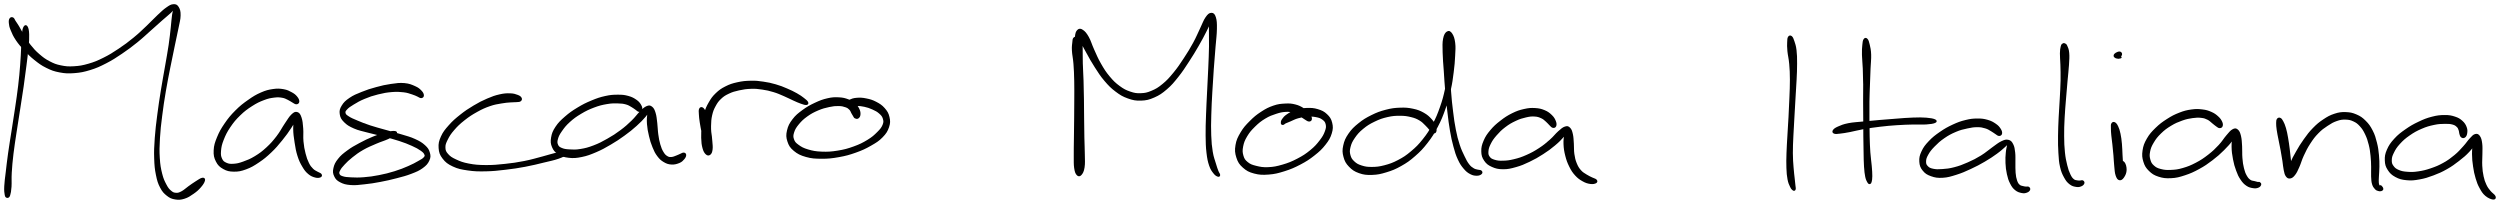
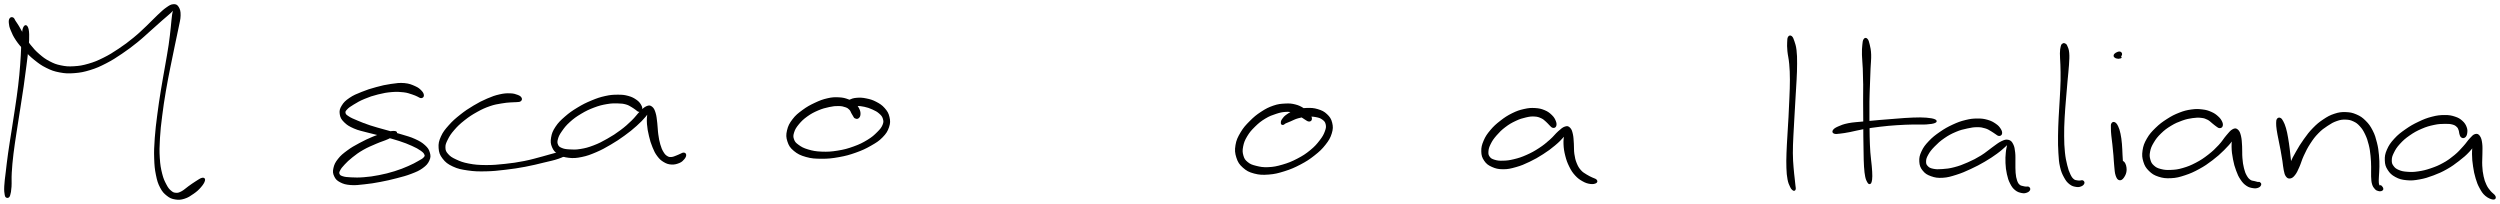
<svg xmlns="http://www.w3.org/2000/svg" id="canvas" viewBox="344.328 398.884 1499.114 122.298">
  <path d="M 358.94,415.08 C 358.42 415.93, 358.17 417.01, 357.89 419.40 C 357.61 421.79, 357.73 423.32, 357.53 427.03 C 357.34 430.74, 357.28 433.28, 356.91 437.95 C 356.55 442.61, 356.32 445.18, 355.71 450.36 C 355.09 455.54, 354.64 458.38, 353.84 463.83 C 353.04 469.29, 352.54 472.26, 351.71 477.63 C 350.88 482.99, 350.38 485.77, 349.70 490.65 C 349.01 495.53, 348.75 498.02, 348.28 502.02 C 347.81 506.01, 347.49 507.90, 347.37 510.64 C 347.24 513.37, 347.43 514.41, 347.65 515.68 C 347.86 516.96, 348.21 516.83, 348.45 517.02 C 348.69 517.21, 348.86 516.71, 348.87 516.63 C 348.88 516.55, 348.50 516.54, 348.50 516.62 C 348.51 516.71, 348.61 517.24, 348.90 517.08 C 349.19 516.92, 349.59 517.07, 349.95 515.82 C 350.32 514.57, 350.55 513.54, 350.74 510.83 C 350.92 508.11, 350.65 506.23, 350.89 502.25 C 351.13 498.27, 351.35 495.80, 351.93 490.94 C 352.51 486.08, 353.00 483.30, 353.80 477.94 C 354.60 472.59, 355.11 469.61, 355.95 464.15 C 356.79 458.70, 357.27 455.85, 358.02 450.66 C 358.76 445.48, 359.09 442.91, 359.68 438.23 C 360.27 433.55, 360.62 431.01, 360.95 427.27 C 361.28 423.53, 361.41 421.97, 361.32 419.54 C 361.24 417.11, 360.98 416.01, 360.50 415.12 C 360.02 414.22, 359.46 414.22, 358.94 415.08" style="stroke: black; fill: black;" />
  <path d="M 350.54,410.11 C 350.15 410.67, 350.00 411.31, 350.12 412.64 C 350.25 413.97, 350.35 414.77, 351.17 416.78 C 352.00 418.80, 352.64 420.33, 354.25 422.72 C 355.87 425.12, 357.03 426.41, 359.24 428.76 C 361.44 431.11, 362.67 432.41, 365.27 434.48 C 367.87 436.54, 369.26 437.63, 372.24 439.10 C 375.21 440.57, 376.80 441.18, 380.13 441.81 C 383.47 442.44, 385.28 442.53, 388.92 442.24 C 392.55 441.96, 394.55 441.56, 398.32 440.40 C 402.09 439.23, 404.01 438.35, 407.79 436.41 C 411.56 434.47, 413.48 433.19, 417.20 430.69 C 420.91 428.19, 422.89 426.68, 426.35 423.91 C 429.80 421.13, 431.46 419.46, 434.45 416.82 C 437.44 414.18, 438.91 412.82, 441.30 410.71 C 443.69 408.60, 444.91 407.69, 446.41 406.27 C 447.92 404.86, 448.31 404.10, 448.82 403.63 C 449.34 403.17, 449.14 403.10, 448.97 403.93 C 448.81 404.77, 448.36 405.53, 448.01 407.81 C 447.66 410.08, 447.64 411.68, 447.23 415.29 C 446.82 418.91, 446.64 421.17, 445.95 425.89 C 445.25 430.61, 444.69 433.42, 443.75 438.89 C 442.81 444.37, 442.19 447.48, 441.26 453.27 C 440.33 459.07, 439.85 462.19, 439.12 467.87 C 438.40 473.55, 438.00 476.49, 437.63 481.68 C 437.26 486.87, 437.14 489.41, 437.28 493.81 C 437.42 498.22, 437.62 500.23, 438.32 503.70 C 439.02 507.17, 439.50 508.72, 440.78 511.16 C 442.05 513.60, 442.97 514.53, 444.70 515.90 C 446.44 517.26, 447.43 517.65, 449.45 517.99 C 451.47 518.32, 452.64 518.25, 454.79 517.58 C 456.93 516.92, 458.24 516.00, 460.17 514.66 C 462.10 513.32, 463.10 512.39, 464.42 510.88 C 465.73 509.38, 466.50 508.11, 466.74 507.13 C 466.99 506.15, 466.60 505.80, 465.64 505.98 C 464.68 506.15, 463.55 507.00, 461.94 508.00 C 460.33 509.00, 459.30 509.77, 457.59 510.98 C 455.88 512.19, 454.94 513.24, 453.38 514.04 C 451.83 514.84, 451.19 515.07, 449.83 514.99 C 448.47 514.90, 447.82 514.66, 446.58 513.59 C 445.34 512.53, 444.72 511.77, 443.62 509.67 C 442.52 507.57, 441.87 506.28, 441.07 503.08 C 440.28 499.89, 439.92 497.96, 439.65 493.70 C 439.38 489.45, 439.45 486.93, 439.74 481.81 C 440.03 476.69, 440.40 473.76, 441.11 468.12 C 441.82 462.48, 442.30 459.37, 443.27 453.60 C 444.25 447.84, 444.89 444.75, 445.96 439.30 C 447.03 433.85, 447.64 431.05, 448.62 426.36 C 449.59 421.67, 450.12 419.49, 450.83 415.85 C 451.53 412.20, 452.09 410.65, 452.13 408.15 C 452.18 405.64, 451.82 404.58, 451.06 403.33 C 450.29 402.08, 449.64 401.81, 448.30 401.90 C 446.97 401.98, 446.21 402.47, 444.37 403.75 C 442.53 405.02, 441.47 406.09, 439.11 408.29 C 436.74 410.49, 435.45 412.04, 432.57 414.75 C 429.68 417.46, 428.06 419.11, 424.69 421.86 C 421.32 424.62, 419.36 426.09, 415.73 428.51 C 412.10 430.93, 410.20 432.14, 406.55 433.95 C 402.90 435.77, 401.04 436.54, 397.47 437.57 C 393.90 438.60, 392.04 438.91, 388.70 439.11 C 385.36 439.31, 383.75 439.19, 380.77 438.57 C 377.79 437.96, 376.43 437.41, 373.79 436.03 C 371.15 434.65, 369.88 433.67, 367.58 431.69 C 365.28 429.70, 364.14 428.43, 362.29 426.11 C 360.44 423.79, 359.73 422.36, 358.32 420.09 C 356.91 417.82, 356.27 416.44, 355.25 414.75 C 354.22 413.06, 353.83 412.60, 353.19 411.62 C 352.55 410.64, 352.58 410.16, 352.05 409.86 C 351.52 409.56, 350.93 409.56, 350.54 410.11" style="stroke: black; fill: black;" />
-   <path d="M 523.31,459.76 C 523.33 458.99, 522.98 458.12, 522.12 457.10 C 521.27 456.08, 520.59 455.49, 519.02 454.64 C 517.46 453.80, 516.49 453.24, 514.30 452.86 C 512.11 452.49, 510.74 452.38, 508.07 452.77 C 505.40 453.16, 503.90 453.52, 500.95 454.81 C 498.01 456.11, 496.37 457.10, 493.34 459.24 C 490.31 461.37, 488.59 462.70, 485.81 465.48 C 483.03 468.27, 481.61 469.99, 479.43 473.16 C 477.26 476.33, 476.23 478.16, 474.93 481.33 C 473.63 484.51, 473.08 486.20, 472.95 489.04 C 472.81 491.88, 473.16 493.40, 474.26 495.55 C 475.35 497.70, 476.37 498.65, 478.43 499.80 C 480.49 500.96, 481.90 501.28, 484.56 501.32 C 487.22 501.35, 488.78 501.05, 491.73 499.97 C 494.68 498.88, 496.34 497.89, 499.31 495.90 C 502.28 493.90, 503.84 492.62, 506.60 490.00 C 509.37 487.38, 510.72 485.73, 513.13 482.78 C 515.53 479.83, 516.91 477.90, 518.63 475.25 C 520.36 472.60, 521.06 471.10, 521.77 469.53 C 522.48 467.97, 522.28 467.36, 522.18 467.43 C 522.09 467.49, 521.60 468.09, 521.29 469.84 C 520.98 471.59, 520.61 473.27, 520.64 476.16 C 520.68 479.05, 520.98 481.09, 521.48 484.30 C 521.99 487.50, 522.27 489.35, 523.17 492.20 C 524.07 495.04, 524.74 496.39, 526.00 498.52 C 527.25 500.66, 527.97 501.58, 529.46 502.85 C 530.95 504.12, 532.08 504.49, 533.46 504.87 C 534.85 505.25, 535.75 505.04, 536.39 504.76 C 537.03 504.48, 537.03 503.96, 536.66 503.47 C 536.29 502.98, 535.53 502.90, 534.54 502.29 C 533.55 501.68, 532.78 501.51, 531.70 500.41 C 530.62 499.32, 530.05 498.68, 529.13 496.82 C 528.21 494.95, 527.75 493.69, 527.08 491.07 C 526.42 488.46, 526.09 486.78, 525.81 483.75 C 525.52 480.72, 525.88 478.77, 525.65 475.93 C 525.42 473.09, 525.30 471.42, 524.68 469.55 C 524.05 467.68, 523.59 466.92, 522.54 466.58 C 521.50 466.23, 520.85 466.52, 519.45 467.84 C 518.05 469.16, 517.31 470.60, 515.54 473.18 C 513.77 475.77, 512.83 477.89, 510.61 480.78 C 508.38 483.67, 507.05 485.22, 504.41 487.65 C 501.77 490.09, 500.22 491.22, 497.41 492.94 C 494.60 494.65, 492.96 495.29, 490.37 496.22 C 487.79 497.15, 486.57 497.44, 484.47 497.58 C 482.38 497.72, 481.39 497.62, 479.90 496.94 C 478.41 496.27, 477.72 495.74, 477.02 494.20 C 476.31 492.67, 476.18 491.59, 476.37 489.26 C 476.57 486.93, 476.87 485.43, 478.00 482.56 C 479.13 479.69, 480.00 477.88, 482.00 474.91 C 484.01 471.94, 485.37 470.29, 488.02 467.72 C 490.67 465.15, 492.36 463.92, 495.25 462.07 C 498.14 460.21, 499.77 459.47, 502.45 458.45 C 505.13 457.42, 506.42 457.21, 508.65 456.92 C 510.88 456.64, 511.90 456.73, 513.60 457.01 C 515.30 457.29, 515.92 457.76, 517.16 458.33 C 518.40 458.90, 518.83 459.34, 519.80 459.86 C 520.77 460.38, 521.33 460.95, 522.03 460.93 C 522.73 460.91, 523.29 460.52, 523.31 459.76" style="stroke: black; fill: black;" />
  <path d="M 598.02,456.09 C 597.99 455.36, 597.70 454.59, 596.71 453.57 C 595.72 452.55, 595.03 451.86, 593.05 450.99 C 591.08 450.12, 589.67 449.46, 586.82 449.21 C 583.98 448.95, 582.20 449.23, 578.83 449.71 C 575.46 450.19, 573.47 450.66, 569.98 451.61 C 566.49 452.56, 564.55 453.17, 561.39 454.45 C 558.22 455.72, 556.50 456.40, 554.15 458.00 C 551.81 459.60, 550.78 460.62, 549.65 462.46 C 548.53 464.30, 548.28 465.35, 548.54 467.21 C 548.81 469.07, 549.32 470.11, 550.97 471.76 C 552.61 473.42, 553.94 474.24, 556.77 475.48 C 559.60 476.72, 561.58 477.00, 565.14 477.97 C 568.69 478.93, 570.82 479.33, 574.55 480.32 C 578.29 481.32, 580.42 481.82, 583.81 482.94 C 587.21 484.06, 588.93 484.74, 591.54 485.91 C 594.14 487.09, 595.30 487.72, 596.84 488.81 C 598.38 489.89, 598.84 490.41, 599.24 491.35 C 599.63 492.29, 599.60 492.61, 598.81 493.52 C 598.03 494.43, 597.23 494.80, 595.33 495.88 C 593.43 496.96, 592.17 497.69, 589.32 498.92 C 586.47 500.15, 584.61 500.93, 581.09 502.02 C 577.56 503.11, 575.41 503.65, 571.71 504.38 C 568.01 505.11, 565.94 505.38, 562.57 505.65 C 559.21 505.92, 557.46 505.85, 554.89 505.73 C 552.32 505.61, 551.20 505.52, 549.71 505.05 C 548.23 504.57, 547.82 504.21, 547.46 503.36 C 547.09 502.50, 547.24 502.02, 547.87 500.79 C 548.51 499.56, 549.13 498.80, 550.62 497.21 C 552.12 495.62, 553.13 494.60, 555.37 492.83 C 557.61 491.07, 558.94 490.02, 561.81 488.38 C 564.69 486.73, 566.74 485.92, 569.75 484.62 C 572.75 483.31, 574.52 482.92, 576.86 481.84 C 579.20 480.77, 580.60 480.02, 581.43 479.24 C 582.25 478.46, 582.12 478.04, 580.98 477.93 C 579.84 477.81, 578.27 478.02, 575.73 478.67 C 573.20 479.33, 571.45 479.91, 568.30 481.20 C 565.16 482.50, 563.11 483.47, 560.02 485.14 C 556.93 486.80, 555.36 487.65, 552.84 489.52 C 550.32 491.38, 549.02 492.41, 547.41 494.46 C 545.79 496.50, 545.21 497.75, 544.76 499.74 C 544.31 501.73, 544.42 502.80, 545.18 504.40 C 545.93 506.00, 546.64 506.77, 548.54 507.76 C 550.43 508.75, 551.79 509.12, 554.66 509.35 C 557.52 509.58, 559.35 509.27, 562.88 508.90 C 566.41 508.53, 568.48 508.21, 572.30 507.48 C 576.13 506.76, 578.31 506.26, 582.02 505.29 C 585.73 504.32, 587.73 503.83, 590.83 502.63 C 593.94 501.43, 595.46 500.81, 597.55 499.28 C 599.64 497.76, 600.48 496.76, 601.30 495.02 C 602.11 493.27, 602.11 492.30, 601.62 490.56 C 601.14 488.83, 600.58 487.91, 598.86 486.33 C 597.13 484.76, 595.82 483.97, 593.00 482.68 C 590.19 481.39, 588.31 480.98, 584.79 479.89 C 581.27 478.80, 579.13 478.30, 575.41 477.23 C 571.68 476.16, 569.56 475.67, 566.17 474.55 C 562.77 473.42, 561.03 472.70, 558.44 471.61 C 555.85 470.52, 554.69 470.05, 553.22 469.09 C 551.74 468.12, 551.28 467.76, 551.05 466.78 C 550.81 465.80, 551.03 465.33, 552.06 464.20 C 553.08 463.07, 554.05 462.44, 556.18 461.14 C 558.32 459.85, 559.79 458.95, 562.73 457.73 C 565.67 456.50, 567.56 455.85, 570.87 455.03 C 574.18 454.20, 576.18 453.85, 579.27 453.59 C 582.37 453.34, 583.91 453.45, 586.36 453.73 C 588.81 454.01, 589.85 454.49, 591.53 455.01 C 593.21 455.52, 593.70 455.86, 594.76 456.31 C 595.83 456.75, 596.22 457.27, 596.87 457.23 C 597.52 457.19, 598.05 456.83, 598.02 456.09" style="stroke: black; fill: black;" />
  <path d="M 656.65,457.73 C 656.31 457.14, 655.88 456.73, 654.59 456.25 C 653.29 455.77, 652.32 455.40, 650.19 455.34 C 648.06 455.29, 646.66 455.35, 643.94 455.97 C 641.22 456.60, 639.66 457.14, 636.58 458.47 C 633.50 459.80, 631.74 460.70, 628.54 462.61 C 625.34 464.53, 623.54 465.71, 620.60 468.04 C 617.66 470.37, 616.11 471.71, 613.83 474.28 C 611.55 476.86, 610.39 478.25, 609.19 480.91 C 608.00 483.58, 607.66 485.05, 607.84 487.61 C 608.03 490.17, 608.47 491.56, 610.12 493.69 C 611.76 495.83, 613.12 496.89, 616.08 498.27 C 619.04 499.65, 621.01 500.03, 624.92 500.60 C 628.83 501.17, 631.12 501.21, 635.63 501.13 C 640.14 501.04, 642.74 500.71, 647.46 500.17 C 652.18 499.62, 654.67 499.24, 659.24 498.39 C 663.81 497.53, 666.35 496.85, 670.32 495.89 C 674.29 494.93, 676.30 494.57, 679.10 493.60 C 681.90 492.62, 683.35 491.77, 684.31 491.01 C 685.27 490.25, 685.11 489.83, 683.90 489.79 C 682.70 489.75, 681.13 490.14, 678.28 490.82 C 675.43 491.50, 673.55 492.19, 669.65 493.21 C 665.75 494.23, 663.26 495.03, 658.77 495.92 C 654.27 496.80, 651.81 497.16, 647.18 497.65 C 642.55 498.14, 639.96 498.39, 635.61 498.36 C 631.26 498.32, 629.04 498.15, 625.44 497.47 C 621.84 496.79, 620.17 496.13, 617.62 494.95 C 615.07 493.77, 614.03 493.09, 612.69 491.58 C 611.35 490.08, 610.99 489.27, 610.93 487.43 C 610.86 485.60, 611.28 484.59, 612.36 482.40 C 613.45 480.22, 614.30 478.86, 616.36 476.50 C 618.41 474.13, 619.84 472.78, 622.62 470.59 C 625.39 468.40, 627.16 467.26, 630.24 465.55 C 633.31 463.84, 635.06 463.07, 637.99 462.05 C 640.91 461.03, 642.41 460.89, 644.87 460.44 C 647.33 459.99, 648.46 459.96, 650.31 459.80 C 652.15 459.64, 652.90 459.75, 654.10 459.63 C 655.30 459.51, 655.78 459.58, 656.29 459.20 C 656.80 458.82, 656.99 458.32, 656.65 457.73" style="stroke: black; fill: black;" />
  <path d="M 728.95,464.55 C 729.10 463.85, 728.97 463.07, 728.32 461.98 C 727.66 460.89, 727.14 460.13, 725.67 459.11 C 724.19 458.09, 723.10 457.47, 720.94 456.88 C 718.77 456.29, 717.55 456.15, 714.85 456.16 C 712.15 456.17, 710.56 456.24, 707.42 456.93 C 704.28 457.62, 702.46 458.24, 699.15 459.62 C 695.83 461.00, 693.98 461.92, 690.83 463.83 C 687.68 465.74, 685.99 466.91, 683.39 469.18 C 680.79 471.45, 679.45 472.75, 677.83 475.19 C 676.21 477.64, 675.68 479.06, 675.28 481.41 C 674.88 483.76, 675.01 485.05, 675.82 486.96 C 676.64 488.88, 677.44 489.78, 679.36 490.99 C 681.27 492.20, 682.65 492.70, 685.41 493.01 C 688.16 493.32, 689.88 493.20, 693.13 492.53 C 696.38 491.86, 698.23 491.14, 701.66 489.68 C 705.09 488.21, 706.92 487.17, 710.29 485.20 C 713.65 483.23, 715.41 482.06, 718.49 479.83 C 721.57 477.60, 723.17 476.31, 725.69 474.05 C 728.21 471.79, 729.52 470.42, 731.10 468.56 C 732.67 466.69, 733.03 465.62, 733.56 464.73 C 734.08 463.85, 733.84 463.65, 733.73 464.14 C 733.61 464.63, 733.16 465.37, 732.97 467.18 C 732.78 469.00, 732.58 470.58, 732.78 473.21 C 732.98 475.85, 733.32 477.62, 733.98 480.38 C 734.63 483.13, 735.07 484.61, 736.05 486.98 C 737.03 489.36, 737.56 490.51, 738.88 492.25 C 740.19 493.98, 740.99 494.70, 742.61 495.66 C 744.24 496.62, 745.23 496.94, 747.01 497.05 C 748.78 497.15, 750.05 496.77, 751.50 496.18 C 752.94 495.59, 753.45 494.96, 754.22 494.10 C 754.98 493.24, 755.28 492.53, 755.30 491.89 C 755.33 491.25, 754.93 490.94, 754.34 490.88 C 753.75 490.83, 753.21 491.27, 752.36 491.61 C 751.52 491.95, 751.17 492.21, 750.10 492.59 C 749.04 492.96, 748.22 493.44, 747.05 493.51 C 745.88 493.58, 745.31 493.58, 744.25 492.93 C 743.18 492.28, 742.63 491.73, 741.74 490.27 C 740.86 488.81, 740.44 487.80, 739.80 485.64 C 739.17 483.49, 738.94 482.09, 738.57 479.50 C 738.20 476.91, 738.28 475.25, 737.96 472.70 C 737.64 470.15, 737.57 468.65, 736.99 466.76 C 736.41 464.87, 736.00 464.01, 735.04 463.25 C 734.09 462.50, 733.54 462.44, 732.21 463.00 C 730.88 463.56, 730.17 464.33, 728.40 466.04 C 726.64 467.76, 725.74 469.31, 723.39 471.57 C 721.04 473.83, 719.60 475.16, 716.66 477.35 C 713.73 479.54, 711.99 480.66, 708.74 482.50 C 705.48 484.34, 703.66 485.31, 700.39 486.55 C 697.13 487.80, 695.35 488.24, 692.42 488.72 C 689.50 489.20, 688.05 489.10, 685.76 488.96 C 683.47 488.83, 682.42 488.66, 680.97 488.04 C 679.51 487.41, 679.00 487.01, 678.49 485.82 C 677.98 484.63, 677.94 483.80, 678.42 482.09 C 678.89 480.37, 679.42 479.33, 680.87 477.26 C 682.31 475.19, 683.32 473.85, 685.66 471.73 C 687.99 469.62, 689.59 468.45, 692.55 466.69 C 695.51 464.92, 697.32 464.07, 700.44 462.89 C 703.57 461.71, 705.31 461.30, 708.19 460.81 C 711.06 460.31, 712.50 460.36, 714.82 460.40 C 717.14 460.45, 718.09 460.56, 719.80 461.03 C 721.52 461.50, 722.19 462.07, 723.38 462.73 C 724.57 463.39, 724.90 463.78, 725.74 464.33 C 726.57 464.88, 726.91 465.43, 727.56 465.47 C 728.20 465.52, 728.80 465.25, 728.95 464.55" style="stroke: black; fill: black;" />
-   <path d="M 764.03,464.28 C 763.69 465.01, 763.82 465.90, 763.91 467.50 C 763.99 469.11, 764.11 470.13, 764.44 472.32 C 764.77 474.50, 765.10 476.06, 765.56 478.42 C 766.02 480.79, 766.34 482.09, 766.74 484.15 C 767.14 486.20, 767.18 487.31, 767.57 488.69 C 767.96 490.08, 768.21 490.69, 768.71 491.05 C 769.20 491.42, 769.65 491.33, 770.05 490.54 C 770.45 489.74, 770.63 488.92, 770.73 487.08 C 770.84 485.24, 770.68 483.84, 770.58 481.32 C 770.47 478.80, 770.15 477.17, 770.21 474.48 C 770.28 471.79, 770.33 470.33, 770.88 467.89 C 771.44 465.46, 771.90 464.31, 773.00 462.29 C 774.10 460.28, 774.74 459.34, 776.38 457.79 C 778.02 456.25, 779.01 455.63, 781.21 454.59 C 783.42 453.55, 784.73 453.18, 787.41 452.59 C 790.09 452.00, 791.81 451.75, 794.61 451.65 C 797.41 451.55, 798.69 451.70, 801.42 452.10 C 804.15 452.49, 805.65 452.84, 808.26 453.63 C 810.87 454.41, 812.09 455.02, 814.48 456.03 C 816.86 457.04, 818.14 457.78, 820.18 458.69 C 822.22 459.60, 823.15 460.05, 824.68 460.58 C 826.20 461.11, 827.06 461.41, 827.81 461.34 C 828.56 461.27, 828.76 460.90, 828.42 460.23 C 828.07 459.56, 827.38 459.00, 826.08 457.99 C 824.78 456.99, 823.93 456.36, 821.92 455.23 C 819.91 454.11, 818.54 453.43, 816.03 452.37 C 813.51 451.30, 812.16 450.72, 809.35 449.92 C 806.54 449.11, 804.93 448.75, 801.96 448.33 C 798.99 447.90, 797.58 447.71, 794.50 447.79 C 791.42 447.86, 789.54 448.03, 786.55 448.70 C 783.55 449.37, 782.06 449.85, 779.52 451.14 C 776.98 452.43, 775.81 453.27, 773.86 455.13 C 771.91 457.00, 771.14 458.13, 769.78 460.47 C 768.41 462.82, 767.84 464.13, 767.02 466.86 C 766.20 469.60, 766.02 471.22, 765.67 474.15 C 765.33 477.08, 765.21 478.82, 765.29 481.51 C 765.37 484.20, 765.54 485.68, 766.06 487.60 C 766.58 489.51, 767.11 490.33, 767.89 491.07 C 768.67 491.80, 769.32 491.79, 769.97 491.27 C 770.61 490.75, 770.93 490.00, 771.13 488.46 C 771.33 486.92, 771.14 485.75, 770.97 483.57 C 770.80 481.40, 770.66 480.03, 770.27 477.59 C 769.88 475.15, 769.59 473.56, 769.02 471.37 C 768.45 469.18, 768.08 468.15, 767.40 466.64 C 766.72 465.14, 766.29 464.32, 765.61 463.84 C 764.94 463.37, 764.37 463.55, 764.03 464.28" style="stroke: black; fill: black;" />
  <path d="M 858.80,469.47 C 859.32 469.10, 859.72 468.58, 859.80 467.58 C 859.88 466.58, 859.80 465.73, 859.21 464.47 C 858.61 463.22, 858.10 462.41, 856.83 461.30 C 855.57 460.19, 854.79 459.63, 852.89 458.91 C 850.98 458.20, 849.78 457.86, 847.31 457.74 C 844.84 457.62, 843.38 457.66, 840.54 458.32 C 837.69 458.97, 836.02 459.63, 833.08 461.01 C 830.15 462.39, 828.50 463.29, 825.87 465.22 C 823.25 467.15, 821.78 468.28, 819.96 470.67 C 818.13 473.06, 817.34 474.60, 816.74 477.18 C 816.14 479.76, 816.19 481.22, 816.97 483.58 C 817.75 485.94, 818.48 487.18, 820.64 488.97 C 822.80 490.76, 824.49 491.61, 827.76 492.53 C 831.03 493.45, 833.09 493.56, 836.98 493.58 C 840.88 493.60, 843.16 493.36, 847.24 492.63 C 851.32 491.90, 853.56 491.29, 857.38 489.93 C 861.20 488.57, 863.18 487.64, 866.34 485.83 C 869.51 484.03, 871.08 483.06, 873.20 480.89 C 875.33 478.72, 876.16 477.35, 876.96 475.00 C 877.76 472.65, 877.71 471.34, 877.21 469.15 C 876.71 466.96, 876.00 465.79, 874.45 464.03 C 872.90 462.27, 871.62 461.47, 869.46 460.34 C 867.29 459.21, 865.90 458.83, 863.61 458.37 C 861.31 457.90, 859.94 457.87, 857.99 458.03 C 856.03 458.19, 855.07 458.60, 853.84 459.15 C 852.60 459.70, 852.31 460.20, 851.83 460.76 C 851.35 461.33, 851.41 461.63, 851.44 461.98 C 851.47 462.33, 851.72 462.41, 851.99 462.50 C 852.26 462.59, 852.26 462.47, 852.81 462.43 C 853.36 462.40, 853.67 462.43, 854.73 462.32 C 855.80 462.22, 856.53 461.90, 858.13 461.92 C 859.74 461.94, 860.84 462.01, 862.74 462.44 C 864.64 462.87, 865.81 463.23, 867.63 464.06 C 869.44 464.89, 870.52 465.42, 871.83 466.59 C 873.15 467.76, 873.77 468.46, 874.21 469.92 C 874.65 471.39, 874.73 472.21, 874.03 473.91 C 873.33 475.61, 872.57 476.57, 870.71 478.42 C 868.86 480.27, 867.63 481.42, 864.77 483.16 C 861.90 484.91, 860.00 485.87, 856.39 487.17 C 852.79 488.48, 850.61 489.06, 846.74 489.69 C 842.87 490.32, 840.64 490.45, 837.05 490.31 C 833.46 490.17, 831.62 489.82, 828.78 488.98 C 825.95 488.15, 824.64 487.41, 822.88 486.12 C 821.11 484.84, 820.53 484.17, 819.97 482.56 C 819.40 480.95, 819.45 479.97, 820.06 478.07 C 820.66 476.17, 821.38 475.03, 822.99 473.07 C 824.61 471.12, 825.78 470.00, 828.12 468.31 C 830.47 466.63, 832.05 465.80, 834.72 464.65 C 837.40 463.51, 839.00 463.12, 841.49 462.58 C 843.98 462.05, 845.17 461.94, 847.17 461.97 C 849.17 462.00, 850.13 462.26, 851.50 462.74 C 852.86 463.22, 853.26 463.60, 854.01 464.35 C 854.77 465.10, 854.81 465.72, 855.27 466.51 C 855.72 467.29, 855.91 467.68, 856.30 468.26 C 856.69 468.85, 856.71 469.18, 857.21 469.42 C 857.71 469.67, 858.29 469.84, 858.80 469.47" style="stroke: black; fill: black;" />
-   <path d="M 988.34,421.92 C 987.96 422.43, 987.98 422.78, 987.84 424.25 C 987.69 425.72, 987.46 426.68, 987.60 429.26 C 987.73 431.84, 988.25 433.54, 988.52 437.16 C 988.80 440.78, 988.89 443.02, 988.98 447.37 C 989.08 451.71, 989.01 454.20, 989.01 458.90 C 989.00 463.60, 988.98 466.20, 988.93 470.88 C 988.89 475.56, 988.84 478.04, 988.79 482.31 C 988.74 486.58, 988.67 488.77, 988.70 492.23 C 988.73 495.68, 988.62 497.33, 988.94 499.59 C 989.27 501.85, 989.64 502.74, 990.33 503.52 C 991.03 504.30, 991.67 504.34, 992.44 503.49 C 993.21 502.63, 993.81 501.64, 994.19 499.23 C 994.57 496.82, 994.37 495.01, 994.34 491.44 C 994.32 487.87, 994.15 485.68, 994.07 481.40 C 993.98 477.12, 993.97 474.66, 993.92 470.05 C 993.87 465.44, 993.88 462.92, 993.81 458.36 C 993.74 453.79, 993.71 451.53, 993.57 447.23 C 993.44 442.94, 993.23 440.73, 993.13 436.87 C 993.02 433.01, 993.13 431.10, 993.05 427.93 C 992.97 424.76, 992.95 423.07, 992.72 421.03 C 992.49 418.98, 992.16 418.20, 991.92 417.71 C 991.68 417.21, 991.38 417.43, 991.52 418.54 C 991.65 419.66, 991.65 420.89, 992.61 423.29 C 993.57 425.70, 994.58 427.42, 996.31 430.56 C 998.04 433.71, 999.12 435.73, 1001.26 439.03 C 1003.39 442.33, 1004.54 444.20, 1006.99 447.07 C 1009.45 449.94, 1010.77 451.32, 1013.53 453.39 C 1016.29 455.47, 1017.79 456.37, 1020.79 457.44 C 1023.79 458.50, 1025.42 458.84, 1028.53 458.73 C 1031.63 458.61, 1033.27 458.22, 1036.32 456.88 C 1039.36 455.54, 1040.91 454.48, 1043.76 452.03 C 1046.61 449.58, 1047.94 447.92, 1050.57 444.63 C 1053.19 441.34, 1054.46 439.29, 1056.89 435.59 C 1059.31 431.90, 1060.60 429.75, 1062.68 426.15 C 1064.77 422.55, 1065.76 420.62, 1067.30 417.59 C 1068.83 414.56, 1069.63 412.94, 1070.36 411.01 C 1071.10 409.07, 1071.00 408.19, 1070.96 407.92 C 1070.91 407.65, 1070.36 407.99, 1070.12 409.64 C 1069.88 411.29, 1069.81 412.73, 1069.75 416.16 C 1069.68 419.60, 1069.88 422.05, 1069.80 426.82 C 1069.72 431.58, 1069.57 434.54, 1069.34 439.98 C 1069.11 445.42, 1068.92 448.45, 1068.65 454.02 C 1068.39 459.59, 1068.19 462.58, 1068.02 467.82 C 1067.84 473.05, 1067.72 475.67, 1067.77 480.19 C 1067.83 484.70, 1067.86 486.81, 1068.28 490.39 C 1068.70 493.97, 1069.04 495.64, 1069.87 498.09 C 1070.71 500.54, 1071.47 501.39, 1072.44 502.64 C 1073.41 503.89, 1074.11 504.13, 1074.72 504.35 C 1075.32 504.56, 1075.53 504.27, 1075.48 503.70 C 1075.42 503.13, 1074.94 502.82, 1074.44 501.50 C 1073.93 500.18, 1073.65 499.41, 1072.97 497.11 C 1072.30 494.81, 1071.63 493.39, 1071.06 490.00 C 1070.50 486.60, 1070.32 484.55, 1070.14 480.13 C 1069.96 475.71, 1070.04 473.08, 1070.17 467.88 C 1070.30 462.68, 1070.49 459.68, 1070.79 454.13 C 1071.09 448.57, 1071.29 445.55, 1071.68 440.11 C 1072.07 434.68, 1072.35 431.73, 1072.72 426.95 C 1073.10 422.18, 1073.50 419.74, 1073.54 416.22 C 1073.59 412.71, 1073.51 411.21, 1072.94 409.38 C 1072.37 407.55, 1071.76 407.03, 1070.70 407.07 C 1069.63 407.10, 1068.88 407.73, 1067.62 409.55 C 1066.36 411.37, 1065.87 413.10, 1064.39 416.15 C 1062.91 419.19, 1062.19 421.19, 1060.23 424.77 C 1058.27 428.36, 1056.97 430.47, 1054.59 434.08 C 1052.21 437.69, 1050.90 439.70, 1048.33 442.81 C 1045.76 445.92, 1044.41 447.44, 1041.74 449.63 C 1039.07 451.83, 1037.65 452.66, 1034.98 453.78 C 1032.32 454.91, 1031.02 455.17, 1028.40 455.27 C 1025.79 455.37, 1024.49 455.15, 1021.90 454.27 C 1019.30 453.38, 1017.93 452.69, 1015.42 450.84 C 1012.92 449.00, 1011.64 447.77, 1009.37 445.06 C 1007.10 442.35, 1005.98 440.56, 1004.10 437.29 C 1002.21 434.03, 1001.41 431.94, 999.95 428.73 C 998.49 425.53, 998.09 423.59, 996.78 421.28 C 995.48 418.98, 994.63 418.04, 993.42 417.22 C 992.21 416.39, 991.52 416.41, 990.72 417.17 C 989.91 417.94, 989.60 418.87, 989.40 421.05 C 989.20 423.22, 989.53 424.88, 989.71 428.07 C 989.90 431.26, 990.08 433.15, 990.34 437.00 C 990.60 440.85, 990.82 443.05, 991.01 447.33 C 991.20 451.61, 991.24 453.85, 991.29 458.39 C 991.35 462.93, 991.33 465.46, 991.28 470.05 C 991.23 474.64, 991.22 477.11, 991.02 481.36 C 990.83 485.61, 990.55 487.79, 990.30 491.31 C 990.04 494.83, 989.69 496.59, 989.77 498.95 C 989.84 501.31, 990.28 502.27, 990.68 503.11 C 991.09 503.95, 991.47 503.91, 991.78 503.15 C 992.10 502.40, 992.25 501.55, 992.25 499.35 C 992.25 497.14, 991.95 495.55, 991.78 492.14 C 991.61 488.73, 991.49 486.55, 991.42 482.30 C 991.34 478.05, 991.38 475.57, 991.42 470.90 C 991.45 466.22, 991.48 463.63, 991.58 458.93 C 991.67 454.22, 991.78 451.75, 991.90 447.38 C 992.03 443.00, 992.15 440.73, 992.20 437.04 C 992.25 433.36, 992.38 431.57, 992.15 428.94 C 991.93 426.31, 991.55 425.33, 991.06 423.88 C 990.58 422.42, 990.26 422.05, 989.72 421.66 C 989.17 421.27, 988.72 421.40, 988.34 421.92" style="stroke: black; fill: black;" />
  <path d="M 1130.52,470.10 C 1130.51 469.29, 1130.11 468.39, 1129.18 467.21 C 1128.26 466.03, 1127.55 465.26, 1125.89 464.21 C 1124.23 463.17, 1123.07 462.53, 1120.88 461.98 C 1118.69 461.44, 1117.52 461.34, 1114.95 461.48 C 1112.39 461.62, 1110.89 461.72, 1108.05 462.69 C 1105.21 463.67, 1103.56 464.51, 1100.77 466.34 C 1097.97 468.16, 1096.50 469.40, 1094.08 471.83 C 1091.66 474.26, 1090.36 475.66, 1088.68 478.48 C 1087.00 481.31, 1086.17 482.99, 1085.68 485.95 C 1085.18 488.91, 1085.35 490.68, 1086.20 493.29 C 1087.05 495.91, 1087.88 497.19, 1089.94 499.03 C 1091.99 500.86, 1093.46 501.66, 1096.49 502.46 C 1099.52 503.27, 1101.49 503.34, 1105.08 503.06 C 1108.66 502.79, 1110.67 502.27, 1114.42 501.09 C 1118.18 499.90, 1120.29 499.00, 1123.86 497.13 C 1127.42 495.26, 1129.27 494.06, 1132.24 491.72 C 1135.21 489.38, 1136.68 488.01, 1138.72 485.42 C 1140.75 482.84, 1141.63 481.36, 1142.42 478.80 C 1143.22 476.23, 1143.22 474.83, 1142.68 472.61 C 1142.14 470.40, 1141.38 469.27, 1139.73 467.71 C 1138.08 466.15, 1136.80 465.54, 1134.44 464.82 C 1132.08 464.10, 1130.53 464.03, 1127.92 464.11 C 1125.31 464.20, 1123.73 464.50, 1121.40 465.25 C 1119.06 466.00, 1117.83 466.79, 1116.25 467.86 C 1114.67 468.93, 1114.18 469.62, 1113.50 470.59 C 1112.83 471.56, 1112.83 472.18, 1112.87 472.72 C 1112.91 473.26, 1113.25 473.36, 1113.70 473.29 C 1114.16 473.23, 1114.26 472.82, 1115.13 472.40 C 1116.01 471.98, 1116.56 471.79, 1118.06 471.18 C 1119.56 470.56, 1120.61 469.89, 1122.63 469.33 C 1124.64 468.77, 1125.96 468.52, 1128.13 468.38 C 1130.29 468.24, 1131.58 468.25, 1133.47 468.62 C 1135.36 468.99, 1136.32 469.28, 1137.57 470.22 C 1138.83 471.16, 1139.41 471.80, 1139.75 473.31 C 1140.09 474.81, 1140.01 475.73, 1139.27 477.74 C 1138.54 479.75, 1137.85 481.04, 1136.06 483.35 C 1134.27 485.67, 1133.04 487.10, 1130.32 489.32 C 1127.60 491.55, 1125.82 492.71, 1122.46 494.46 C 1119.10 496.21, 1117.02 497.04, 1113.50 498.07 C 1109.98 499.10, 1108.08 499.47, 1104.86 499.62 C 1101.65 499.77, 1099.98 499.44, 1097.44 498.81 C 1094.90 498.17, 1093.76 497.74, 1092.16 496.43 C 1090.56 495.13, 1090.01 494.25, 1089.44 492.28 C 1088.87 490.32, 1088.82 488.99, 1089.29 486.60 C 1089.76 484.21, 1090.31 482.78, 1091.78 480.33 C 1093.24 477.89, 1094.42 476.55, 1096.62 474.40 C 1098.83 472.24, 1100.25 471.11, 1102.80 469.57 C 1105.36 468.02, 1106.91 467.49, 1109.39 466.68 C 1111.87 465.86, 1113.11 465.62, 1115.19 465.48 C 1117.27 465.35, 1118.11 465.51, 1119.80 466.01 C 1121.50 466.50, 1122.26 467.15, 1123.65 467.94 C 1125.03 468.73, 1125.60 469.28, 1126.73 469.94 C 1127.85 470.61, 1128.50 471.23, 1129.26 471.27 C 1130.01 471.30, 1130.53 470.92, 1130.52 470.10" style="stroke: black; fill: black;" />
-   <path d="M 1205.14,477.67 C 1205.39 476.92, 1205.38 475.96, 1204.84 474.56 C 1204.30 473.15, 1203.83 472.17, 1202.44 470.65 C 1201.04 469.12, 1200.02 468.13, 1197.85 466.91 C 1195.67 465.70, 1194.34 465.16, 1191.55 464.57 C 1188.75 463.98, 1187.09 463.83, 1183.86 463.95 C 1180.63 464.07, 1178.78 464.30, 1175.39 465.18 C 1172.01 466.06, 1170.15 466.76, 1166.92 468.35 C 1163.70 469.95, 1161.97 470.98, 1159.26 473.17 C 1156.55 475.36, 1155.15 476.69, 1153.35 479.30 C 1151.56 481.92, 1150.87 483.51, 1150.28 486.22 C 1149.69 488.93, 1149.76 490.39, 1150.42 492.84 C 1151.08 495.29, 1151.77 496.59, 1153.57 498.47 C 1155.37 500.35, 1156.72 501.29, 1159.43 502.25 C 1162.13 503.21, 1163.87 503.37, 1167.10 503.27 C 1170.32 503.16, 1172.12 502.78, 1175.56 501.72 C 1179.01 500.67, 1180.92 499.90, 1184.32 497.99 C 1187.71 496.07, 1189.42 494.88, 1192.56 492.13 C 1195.69 489.39, 1197.27 487.75, 1199.97 484.27 C 1202.67 480.79, 1203.91 478.79, 1206.04 474.74 C 1208.17 470.69, 1209.07 468.40, 1210.62 464.02 C 1212.16 459.65, 1212.77 457.27, 1213.76 452.88 C 1214.74 448.49, 1215.02 446.17, 1215.54 442.08 C 1216.07 437.98, 1216.22 435.91, 1216.40 432.42 C 1216.57 428.93, 1216.76 427.26, 1216.43 424.64 C 1216.10 422.02, 1215.59 420.62, 1214.76 419.34 C 1213.92 418.05, 1213.16 417.63, 1212.25 418.20 C 1211.33 418.78, 1210.63 419.76, 1210.16 422.19 C 1209.69 424.61, 1209.81 426.46, 1209.89 430.33 C 1209.97 434.20, 1210.27 436.79, 1210.59 441.52 C 1210.90 446.26, 1211.04 449.05, 1211.48 453.98 C 1211.91 458.92, 1212.21 461.54, 1212.77 466.18 C 1213.33 470.83, 1213.58 473.14, 1214.29 477.23 C 1215.01 481.32, 1215.41 483.22, 1216.34 486.63 C 1217.27 490.04, 1217.75 491.66, 1218.95 494.27 C 1220.15 496.87, 1220.90 497.96, 1222.35 499.68 C 1223.80 501.40, 1224.66 502.05, 1226.18 502.86 C 1227.71 503.68, 1228.73 503.76, 1229.99 503.76 C 1231.25 503.76, 1232.01 503.31, 1232.48 502.87 C 1232.96 502.43, 1232.79 501.90, 1232.35 501.54 C 1231.92 501.19, 1231.25 501.36, 1230.32 501.09 C 1229.40 500.82, 1228.82 500.87, 1227.73 500.18 C 1226.64 499.49, 1226.00 499.13, 1224.87 497.65 C 1223.74 496.17, 1223.23 495.16, 1222.09 492.79 C 1220.94 490.41, 1220.20 489.00, 1219.15 485.79 C 1218.10 482.58, 1217.62 480.73, 1216.83 476.75 C 1216.03 472.77, 1215.75 470.48, 1215.18 465.89 C 1214.61 461.29, 1214.31 458.68, 1213.96 453.79 C 1213.62 448.89, 1213.53 446.09, 1213.45 441.40 C 1213.38 436.72, 1213.47 434.12, 1213.59 430.35 C 1213.71 426.57, 1214.12 424.83, 1214.05 422.52 C 1213.99 420.20, 1213.55 419.28, 1213.25 418.78 C 1212.94 418.27, 1212.61 418.76, 1212.53 420.00 C 1212.45 421.24, 1212.69 422.51, 1212.85 424.98 C 1213.01 427.45, 1213.32 428.99, 1213.33 432.35 C 1213.34 435.70, 1213.28 437.77, 1212.87 441.77 C 1212.47 445.77, 1212.22 448.05, 1211.30 452.34 C 1210.38 456.63, 1209.78 458.95, 1208.28 463.20 C 1206.79 467.44, 1205.89 469.67, 1203.81 473.56 C 1201.74 477.45, 1200.52 479.36, 1197.90 482.64 C 1195.29 485.93, 1193.74 487.47, 1190.73 490.00 C 1187.72 492.54, 1186.07 493.61, 1182.85 495.30 C 1179.63 496.99, 1177.80 497.62, 1174.63 498.46 C 1171.46 499.29, 1169.81 499.45, 1167.01 499.48 C 1164.22 499.50, 1162.86 499.29, 1160.67 498.59 C 1158.48 497.89, 1157.47 497.30, 1156.06 495.98 C 1154.65 494.66, 1154.10 493.78, 1153.62 491.98 C 1153.14 490.19, 1153.12 489.13, 1153.66 487.01 C 1154.20 484.88, 1154.76 483.59, 1156.31 481.34 C 1157.86 479.10, 1158.98 477.78, 1161.40 475.79 C 1163.82 473.79, 1165.43 472.80, 1168.40 471.37 C 1171.37 469.93, 1173.13 469.32, 1176.23 468.60 C 1179.34 467.89, 1181.06 467.80, 1183.93 467.81 C 1186.81 467.81, 1188.27 468.07, 1190.63 468.64 C 1192.98 469.22, 1193.97 469.66, 1195.71 470.67 C 1197.45 471.68, 1198.11 472.54, 1199.32 473.69 C 1200.54 474.83, 1200.93 475.46, 1201.78 476.39 C 1202.64 477.32, 1202.93 478.06, 1203.60 478.32 C 1204.27 478.57, 1204.90 478.42, 1205.14 477.67" style="stroke: black; fill: black;" />
  <path d="M 1277.03,474.34 C 1277.29 473.65, 1277.29 472.84, 1276.80 471.62 C 1276.31 470.41, 1275.86 469.51, 1274.59 468.27 C 1273.31 467.03, 1272.37 466.25, 1270.42 465.43 C 1268.46 464.61, 1267.22 464.31, 1264.80 464.17 C 1262.38 464.03, 1261.01 464.13, 1258.30 464.74 C 1255.59 465.35, 1254.06 465.86, 1251.26 467.24 C 1248.46 468.63, 1246.90 469.66, 1244.32 471.66 C 1241.75 473.66, 1240.37 474.88, 1238.39 477.23 C 1236.42 479.57, 1235.51 480.92, 1234.44 483.40 C 1233.38 485.88, 1233.02 487.33, 1233.07 489.64 C 1233.13 491.95, 1233.50 493.19, 1234.71 494.96 C 1235.92 496.74, 1236.93 497.53, 1239.12 498.51 C 1241.30 499.49, 1242.80 499.85, 1245.63 499.87 C 1248.46 499.89, 1250.13 499.49, 1253.27 498.60 C 1256.41 497.72, 1258.11 496.97, 1261.33 495.44 C 1264.54 493.91, 1266.32 492.87, 1269.33 490.95 C 1272.34 489.02, 1273.90 487.87, 1276.37 485.81 C 1278.85 483.75, 1280.14 482.40, 1281.69 480.64 C 1283.23 478.87, 1283.64 477.81, 1284.10 476.98 C 1284.56 476.15, 1284.23 475.98, 1283.99 476.47 C 1283.75 476.97, 1283.20 477.70, 1282.88 479.46 C 1282.56 481.22, 1282.27 482.74, 1282.38 485.28 C 1282.49 487.83, 1282.75 489.53, 1283.42 492.19 C 1284.10 494.84, 1284.61 496.26, 1285.76 498.57 C 1286.92 500.88, 1287.63 502.02, 1289.20 503.75 C 1290.78 505.48, 1291.88 506.22, 1293.65 507.21 C 1295.41 508.20, 1296.52 508.48, 1298.02 508.70 C 1299.53 508.91, 1300.50 508.65, 1301.17 508.30 C 1301.84 507.95, 1301.82 507.45, 1301.36 506.94 C 1300.91 506.43, 1300.07 506.34, 1298.91 505.76 C 1297.75 505.17, 1296.95 504.91, 1295.56 504.01 C 1294.17 503.11, 1293.20 502.69, 1291.96 501.27 C 1290.72 499.86, 1290.16 498.93, 1289.34 496.93 C 1288.53 494.93, 1288.25 493.67, 1287.89 491.27 C 1287.54 488.88, 1287.76 487.37, 1287.58 484.98 C 1287.40 482.59, 1287.42 481.17, 1286.99 479.34 C 1286.57 477.51, 1286.28 476.64, 1285.45 475.82 C 1284.62 475.00, 1284.14 474.82, 1282.85 475.26 C 1281.56 475.69, 1280.79 476.42, 1279.02 477.97 C 1277.25 479.53, 1276.31 481.01, 1274.00 483.03 C 1271.69 485.06, 1270.31 486.25, 1267.48 488.09 C 1264.65 489.94, 1262.90 490.90, 1259.86 492.25 C 1256.81 493.60, 1255.12 494.14, 1252.27 494.83 C 1249.42 495.53, 1247.97 495.68, 1245.60 495.74 C 1243.23 495.81, 1242.09 495.67, 1240.42 495.16 C 1238.74 494.64, 1238.05 494.27, 1237.24 493.18 C 1236.43 492.09, 1236.25 491.34, 1236.36 489.69 C 1236.47 488.04, 1236.79 486.93, 1237.79 484.95 C 1238.79 482.96, 1239.58 481.81, 1241.36 479.76 C 1243.14 477.72, 1244.34 476.50, 1246.68 474.73 C 1249.01 472.96, 1250.53 472.10, 1253.04 470.92 C 1255.55 469.73, 1256.92 469.34, 1259.23 468.81 C 1261.54 468.27, 1262.67 468.15, 1264.57 468.26 C 1266.47 468.37, 1267.31 468.70, 1268.72 469.34 C 1270.14 469.98, 1270.65 470.62, 1271.66 471.47 C 1272.67 472.33, 1273.00 472.89, 1273.77 473.61 C 1274.55 474.32, 1274.88 474.91, 1275.53 475.05 C 1276.18 475.20, 1276.78 475.02, 1277.03 474.34" style="stroke: black; fill: black;" />
  <path d="M 1416.96,421.22 C 1416.56 421.86, 1416.57 422.55, 1416.50 424.21 C 1416.44 425.86, 1416.39 426.89, 1416.63 429.49 C 1416.88 432.09, 1417.42 433.75, 1417.72 437.18 C 1418.02 440.62, 1418.11 442.58, 1418.13 446.66 C 1418.15 450.73, 1418.00 453.08, 1417.83 457.56 C 1417.66 462.03, 1417.54 464.48, 1417.30 469.04 C 1417.06 473.59, 1416.87 475.99, 1416.63 480.33 C 1416.39 484.66, 1416.21 486.89, 1416.09 490.73 C 1415.98 494.58, 1415.92 496.43, 1416.04 499.55 C 1416.17 502.67, 1416.27 504.12, 1416.70 506.35 C 1417.13 508.59, 1417.59 509.46, 1418.19 510.72 C 1418.78 511.98, 1419.21 512.35, 1419.69 512.67 C 1420.17 512.99, 1420.46 512.82, 1420.61 512.30 C 1420.76 511.79, 1420.57 511.37, 1420.45 510.08 C 1420.33 508.80, 1420.22 508.01, 1420.00 505.86 C 1419.78 503.72, 1419.56 502.39, 1419.34 499.37 C 1419.12 496.35, 1418.93 494.55, 1418.91 490.77 C 1418.89 486.98, 1419.03 484.77, 1419.22 480.45 C 1419.40 476.14, 1419.58 473.73, 1419.84 469.18 C 1420.10 464.62, 1420.24 462.17, 1420.50 457.68 C 1420.76 453.19, 1420.96 450.85, 1421.15 446.72 C 1421.34 442.59, 1421.46 440.56, 1421.45 437.02 C 1421.45 433.48, 1421.43 431.67, 1421.11 429.01 C 1420.79 426.35, 1420.38 425.34, 1419.85 423.73 C 1419.32 422.12, 1419.05 421.47, 1418.47 420.97 C 1417.89 420.47, 1417.35 420.57, 1416.96 421.22" style="stroke: black; fill: black;" />
  <path d="M 1462.25,422.64 C 1461.81 423.32, 1461.73 424.09, 1461.55 425.92 C 1461.37 427.74, 1461.28 428.96, 1461.34 431.78 C 1461.40 434.59, 1461.69 436.43, 1461.83 439.99 C 1461.98 443.56, 1462.03 445.61, 1462.08 449.59 C 1462.12 453.57, 1462.03 455.71, 1462.04 459.89 C 1462.05 464.06, 1462.08 466.30, 1462.11 470.47 C 1462.13 474.64, 1462.12 476.76, 1462.16 480.74 C 1462.21 484.72, 1462.24 486.79, 1462.32 490.38 C 1462.40 493.97, 1462.37 495.79, 1462.57 498.68 C 1462.77 501.57, 1462.92 502.98, 1463.30 504.84 C 1463.69 506.69, 1464.11 507.19, 1464.49 507.97 C 1464.87 508.75, 1464.97 508.59, 1465.21 508.73 C 1465.45 508.87, 1465.50 508.86, 1465.70 508.67 C 1465.89 508.47, 1466.02 508.58, 1466.19 507.74 C 1466.37 506.91, 1466.54 506.37, 1466.55 504.50 C 1466.55 502.64, 1466.45 501.25, 1466.21 498.40 C 1465.97 495.55, 1465.62 493.78, 1465.37 490.24 C 1465.12 486.70, 1465.07 484.65, 1464.96 480.69 C 1464.85 476.73, 1464.85 474.61, 1464.83 470.45 C 1464.80 466.30, 1464.77 464.07, 1464.83 459.91 C 1464.89 455.74, 1465.01 453.61, 1465.14 449.62 C 1465.27 445.64, 1465.35 443.58, 1465.50 439.99 C 1465.64 436.40, 1465.95 434.51, 1465.86 431.65 C 1465.76 428.79, 1465.42 427.52, 1465.00 425.70 C 1464.59 423.87, 1464.33 423.13, 1463.78 422.52 C 1463.23 421.91, 1462.70 421.96, 1462.25 422.64" style="stroke: black; fill: black;" />
  <path d="M 1444.33,478.57 C 1445.08 478.85, 1445.78 478.72, 1447.63 478.52 C 1449.47 478.32, 1450.72 478.12, 1453.55 477.58 C 1456.38 477.04, 1458.18 476.47, 1461.78 475.83 C 1465.37 475.20, 1467.53 474.87, 1471.52 474.40 C 1475.50 473.92, 1477.69 473.73, 1481.69 473.46 C 1485.69 473.19, 1487.96 473.14, 1491.50 473.05 C 1495.04 472.96, 1496.79 473.18, 1499.38 473.01 C 1501.96 472.84, 1503.42 472.61, 1504.44 472.18 C 1505.45 471.76, 1505.46 471.34, 1504.45 470.89 C 1503.44 470.44, 1502.00 470.15, 1499.39 469.94 C 1496.78 469.74, 1494.99 469.76, 1491.41 469.88 C 1487.83 469.99, 1485.52 470.23, 1481.48 470.53 C 1477.44 470.82, 1475.24 471.00, 1471.20 471.35 C 1467.16 471.70, 1464.98 471.89, 1461.28 472.27 C 1457.58 472.65, 1455.62 472.67, 1452.71 473.25 C 1449.80 473.83, 1448.49 474.40, 1446.72 475.18 C 1444.96 475.95, 1444.34 476.46, 1443.86 477.14 C 1443.38 477.82, 1443.58 478.29, 1444.33 478.57" style="stroke: black; fill: black;" />
  <path d="M 1544.37,478.92 C 1544.48 478.20, 1544.30 477.40, 1543.58 476.31 C 1542.86 475.22, 1542.27 474.49, 1540.77 473.47 C 1539.27 472.45, 1538.24 471.83, 1536.09 471.22 C 1533.94 470.62, 1532.64 470.42, 1530.02 470.44 C 1527.40 470.47, 1525.91 470.62, 1522.99 471.35 C 1520.08 472.07, 1518.46 472.66, 1515.43 474.06 C 1512.41 475.47, 1510.70 476.42, 1507.87 478.37 C 1505.04 480.33, 1503.47 481.53, 1501.30 483.82 C 1499.12 486.12, 1498.11 487.44, 1497.00 489.84 C 1495.88 492.24, 1495.59 493.61, 1495.73 495.82 C 1495.87 498.03, 1496.33 499.24, 1497.67 500.89 C 1499.01 502.55, 1500.12 503.27, 1502.44 504.09 C 1504.76 504.91, 1506.28 505.17, 1509.27 504.99 C 1512.26 504.81, 1514.05 504.23, 1517.38 503.19 C 1520.70 502.14, 1522.52 501.32, 1525.89 499.76 C 1529.26 498.21, 1531.10 497.23, 1534.22 495.41 C 1537.34 493.60, 1539.06 492.42, 1541.49 490.67 C 1543.91 488.93, 1544.95 487.85, 1546.33 486.69 C 1547.70 485.53, 1547.96 484.97, 1548.36 484.87 C 1548.75 484.77, 1548.46 485.07, 1548.31 486.19 C 1548.15 487.31, 1547.76 488.38, 1547.59 490.47 C 1547.41 492.56, 1547.28 494.09, 1547.41 496.64 C 1547.54 499.18, 1547.70 500.79, 1548.24 503.20 C 1548.78 505.62, 1549.16 506.85, 1550.11 508.71 C 1551.06 510.57, 1551.66 511.43, 1552.99 512.52 C 1554.32 513.61, 1555.43 513.88, 1556.75 514.15 C 1558.08 514.43, 1558.73 514.23, 1559.62 513.92 C 1560.51 513.60, 1560.99 513.11, 1561.21 512.60 C 1561.43 512.09, 1561.12 511.62, 1560.72 511.35 C 1560.32 511.09, 1559.85 511.34, 1559.21 511.27 C 1558.57 511.20, 1558.35 511.24, 1557.52 511.00 C 1556.70 510.75, 1555.92 510.79, 1555.10 510.05 C 1554.27 509.30, 1553.91 508.78, 1553.39 507.28 C 1552.86 505.77, 1552.69 504.68, 1552.48 502.51 C 1552.28 500.35, 1552.41 498.88, 1552.36 496.46 C 1552.31 494.03, 1552.48 492.57, 1552.23 490.39 C 1551.97 488.21, 1551.82 486.99, 1551.08 485.56 C 1550.35 484.13, 1549.85 483.53, 1548.56 483.22 C 1547.27 482.91, 1546.50 483.15, 1544.65 484.02 C 1542.79 484.90, 1541.73 485.89, 1539.30 487.60 C 1536.87 489.30, 1535.46 490.72, 1532.50 492.54 C 1529.54 494.36, 1527.74 495.28, 1524.51 496.70 C 1521.28 498.12, 1519.45 498.82, 1516.35 499.63 C 1513.24 500.45, 1511.57 500.58, 1508.99 500.77 C 1506.42 500.96, 1505.26 500.94, 1503.46 500.57 C 1501.66 500.19, 1500.93 499.84, 1500.00 498.88 C 1499.06 497.91, 1498.76 497.22, 1498.79 495.73 C 1498.82 494.24, 1499.09 493.29, 1500.14 491.43 C 1501.18 489.57, 1502.05 488.44, 1504.01 486.43 C 1505.97 484.42, 1507.34 483.15, 1509.93 481.36 C 1512.52 479.58, 1514.16 478.70, 1516.97 477.51 C 1519.77 476.32, 1521.33 475.99, 1523.95 475.42 C 1526.56 474.84, 1527.86 474.66, 1530.05 474.65 C 1532.24 474.64, 1533.20 474.88, 1534.89 475.38 C 1536.58 475.87, 1537.26 476.44, 1538.49 477.13 C 1539.72 477.82, 1540.15 478.26, 1541.06 478.81 C 1541.97 479.37, 1542.38 479.89, 1543.04 479.92 C 1543.70 479.94, 1544.26 479.64, 1544.37 478.92" style="stroke: black; fill: black;" />
  <path d="M 1581.16,425.56 C 1580.79 425.89, 1580.71 425.90, 1580.49 426.95 C 1580.26 428.01, 1580.07 428.71, 1580.04 430.85 C 1580.00 433.00, 1580.25 434.41, 1580.33 437.68 C 1580.41 440.95, 1580.51 443.11, 1580.44 447.21 C 1580.36 451.31, 1580.18 453.72, 1579.95 458.18 C 1579.72 462.64, 1579.49 465.04, 1579.28 469.51 C 1579.08 473.98, 1578.95 476.34, 1578.92 480.54 C 1578.89 484.75, 1578.90 486.87, 1579.13 490.53 C 1579.37 494.19, 1579.43 495.95, 1580.10 498.85 C 1580.77 501.75, 1581.35 503.01, 1582.46 505.05 C 1583.58 507.09, 1584.27 507.94, 1585.68 509.03 C 1587.08 510.12, 1588.14 510.28, 1589.47 510.49 C 1590.80 510.70, 1591.47 510.45, 1592.33 510.09 C 1593.18 509.72, 1593.59 509.18, 1593.75 508.66 C 1593.91 508.14, 1593.54 507.71, 1593.13 507.50 C 1592.71 507.30, 1592.32 507.61, 1591.70 507.62 C 1591.08 507.63, 1590.84 507.74, 1590.01 507.55 C 1589.19 507.37, 1588.50 507.49, 1587.56 506.70 C 1586.62 505.90, 1586.16 505.30, 1585.34 503.57 C 1584.51 501.84, 1584.11 500.71, 1583.45 498.05 C 1582.80 495.39, 1582.43 493.78, 1582.06 490.28 C 1581.69 486.78, 1581.63 484.67, 1581.59 480.54 C 1581.55 476.41, 1581.65 474.07, 1581.87 469.63 C 1582.09 465.20, 1582.34 462.81, 1582.69 458.35 C 1583.04 453.90, 1583.26 451.50, 1583.62 447.38 C 1583.98 443.26, 1584.28 441.09, 1584.49 437.75 C 1584.69 434.41, 1584.82 432.91, 1584.63 430.68 C 1584.44 428.46, 1583.99 427.68, 1583.53 426.61 C 1583.07 425.54, 1582.80 425.54, 1582.32 425.33 C 1581.85 425.12, 1581.53 425.24, 1581.16 425.56" style="stroke: black; fill: black;" />
  <path d="M 1610.84,473.12 C 1610.50 473.72, 1610.62 474.29, 1610.62 475.64 C 1610.62 476.99, 1610.66 477.86, 1610.84 479.86 C 1611.02 481.86, 1611.26 483.19, 1611.52 485.63 C 1611.78 488.08, 1611.92 489.52, 1612.15 492.10 C 1612.37 494.69, 1612.37 496.21, 1612.63 498.57 C 1612.88 500.93, 1612.89 502.33, 1613.42 503.92 C 1613.95 505.50, 1614.42 506.27, 1615.27 506.47 C 1616.11 506.68, 1616.87 506.06, 1617.63 504.92 C 1618.39 503.79, 1619.00 502.48, 1619.05 500.79 C 1619.10 499.09, 1618.62 497.33, 1617.89 496.44 C 1617.16 495.54, 1616.21 495.53, 1615.40 496.33 C 1614.60 497.13, 1614.05 498.83, 1613.87 500.44 C 1613.70 502.05, 1614.18 503.27, 1614.55 504.39 C 1614.91 505.50, 1615.25 506.15, 1615.70 506.00 C 1616.15 505.84, 1616.55 505.15, 1616.79 503.61 C 1617.04 502.07, 1616.97 500.66, 1616.93 498.30 C 1616.89 495.94, 1616.73 494.42, 1616.59 491.79 C 1616.45 489.17, 1616.47 487.69, 1616.23 485.16 C 1615.99 482.64, 1615.83 481.23, 1615.39 479.17 C 1614.95 477.10, 1614.64 476.16, 1614.03 474.85 C 1613.41 473.55, 1612.97 473.00, 1612.33 472.66 C 1611.70 472.31, 1611.19 472.53, 1610.84 473.12" style="stroke: black; fill: black;" />
  <path d="M 1615.03,433.58 C 1615.62 433.58, 1615.97 433.33, 1616.06 433.28 C 1616.16 433.24, 1615.80 433.27, 1615.49 433.35 C 1615.18 433.42, 1614.63 433.68, 1614.51 433.68 C 1614.40 433.68, 1614.56 433.73, 1614.92 433.32 C 1615.28 432.91, 1616.18 432.23, 1616.30 431.63 C 1616.42 431.02, 1616.11 430.45, 1615.52 430.30 C 1614.93 430.16, 1614.01 430.52, 1613.35 430.90 C 1612.70 431.28, 1612.29 431.73, 1612.24 432.21 C 1612.18 432.69, 1612.52 433.02, 1613.07 433.29 C 1613.63 433.57, 1614.43 433.58, 1615.03 433.58" style="stroke: black; fill: black;" />
  <path d="M 1676.66,474.38 C 1676.86 473.73, 1676.86 473.04, 1676.34 471.96 C 1675.81 470.87, 1675.28 470.07, 1674.03 468.96 C 1672.78 467.84, 1671.93 467.20, 1670.09 466.40 C 1668.26 465.61, 1667.20 465.26, 1664.87 464.99 C 1662.53 464.71, 1661.14 464.65, 1658.42 465.03 C 1655.70 465.42, 1654.15 465.79, 1651.26 466.92 C 1648.37 468.05, 1646.75 468.89, 1643.95 470.69 C 1641.14 472.49, 1639.60 473.63, 1637.24 475.93 C 1634.87 478.24, 1633.64 479.58, 1632.11 482.23 C 1630.58 484.88, 1630.00 486.47, 1629.59 489.18 C 1629.19 491.89, 1629.35 493.41, 1630.08 495.77 C 1630.82 498.14, 1631.53 499.29, 1633.27 501.01 C 1635.02 502.72, 1636.23 503.51, 1638.82 504.36 C 1641.42 505.20, 1643.14 505.40, 1646.24 505.23 C 1649.35 505.07, 1651.03 504.62, 1654.35 503.53 C 1657.67 502.44, 1659.57 501.57, 1662.85 499.78 C 1666.13 497.99, 1667.79 496.82, 1670.74 494.58 C 1673.69 492.34, 1675.21 490.96, 1677.62 488.59 C 1680.02 486.21, 1681.30 484.75, 1682.75 482.71 C 1684.20 480.67, 1684.48 479.41, 1684.86 478.38 C 1685.24 477.36, 1684.92 477.14, 1684.66 477.60 C 1684.41 478.07, 1683.92 478.84, 1683.58 480.70 C 1683.25 482.56, 1682.93 484.16, 1682.98 486.89 C 1683.03 489.62, 1683.29 491.51, 1683.83 494.33 C 1684.37 497.16, 1684.80 498.63, 1685.68 501.01 C 1686.55 503.39, 1687.03 504.46, 1688.21 506.23 C 1689.39 507.99, 1690.15 508.84, 1691.59 509.83 C 1693.03 510.83, 1694.06 510.99, 1695.41 511.22 C 1696.76 511.45, 1697.47 511.30, 1698.34 510.98 C 1699.21 510.66, 1699.57 510.10, 1699.74 509.61 C 1699.92 509.12, 1699.58 508.78, 1699.23 508.55 C 1698.88 508.32, 1698.62 508.58, 1698.00 508.46 C 1697.38 508.34, 1697.03 508.23, 1696.12 507.96 C 1695.22 507.69, 1694.49 507.84, 1693.49 507.13 C 1692.49 506.42, 1691.96 505.87, 1691.14 504.41 C 1690.33 502.95, 1689.95 501.99, 1689.42 499.84 C 1688.88 497.70, 1688.70 496.32, 1688.48 493.68 C 1688.26 491.05, 1688.46 489.30, 1688.30 486.68 C 1688.13 484.05, 1688.12 482.50, 1687.65 480.55 C 1687.17 478.60, 1686.80 477.69, 1685.92 476.95 C 1685.05 476.21, 1684.49 476.18, 1683.26 476.86 C 1682.02 477.54, 1681.37 478.48, 1679.75 480.34 C 1678.12 482.21, 1677.33 483.83, 1675.13 486.17 C 1672.94 488.50, 1671.55 489.88, 1668.78 492.02 C 1666.02 494.17, 1664.40 495.26, 1661.30 496.89 C 1658.21 498.51, 1656.35 499.25, 1653.30 500.13 C 1650.25 501.01, 1648.73 501.15, 1646.05 501.27 C 1643.37 501.39, 1642.00 501.26, 1639.91 500.71 C 1637.82 500.16, 1636.93 499.71, 1635.61 498.53 C 1634.29 497.35, 1633.82 496.56, 1633.32 494.80 C 1632.82 493.05, 1632.71 491.90, 1633.12 489.77 C 1633.53 487.64, 1634.04 486.38, 1635.38 484.14 C 1636.71 481.90, 1637.69 480.62, 1639.80 478.57 C 1641.91 476.51, 1643.36 475.44, 1645.94 473.87 C 1648.52 472.31, 1650.07 471.67, 1652.69 470.73 C 1655.30 469.80, 1656.67 469.55, 1659.01 469.21 C 1661.35 468.88, 1662.53 468.86, 1664.40 469.07 C 1666.26 469.28, 1666.97 469.59, 1668.32 470.26 C 1669.67 470.93, 1670.11 471.60, 1671.15 472.40 C 1672.19 473.21, 1672.70 473.71, 1673.53 474.27 C 1674.36 474.83, 1674.69 475.20, 1675.31 475.22 C 1675.94 475.24, 1676.45 475.03, 1676.66 474.38" style="stroke: black; fill: black;" />
  <path d="M 1710.14,470.41 C 1709.77 470.94, 1709.73 471.39, 1709.71 472.66 C 1709.70 473.93, 1709.76 474.79, 1710.04 476.76 C 1710.32 478.73, 1710.62 480.05, 1711.10 482.50 C 1711.57 484.96, 1711.93 486.46, 1712.40 489.04 C 1712.88 491.62, 1713.10 493.07, 1713.47 495.41 C 1713.84 497.76, 1713.84 498.97, 1714.23 500.75 C 1714.63 502.54, 1714.75 503.41, 1715.43 504.34 C 1716.10 505.27, 1716.66 505.58, 1717.62 505.40 C 1718.58 505.22, 1719.20 504.77, 1720.22 503.44 C 1721.24 502.11, 1721.68 501.04, 1722.70 498.75 C 1723.73 496.46, 1724.04 494.79, 1725.35 491.99 C 1726.65 489.20, 1727.48 487.46, 1729.24 484.76 C 1731.00 482.06, 1732.03 480.65, 1734.14 478.49 C 1736.24 476.32, 1737.51 475.45, 1739.77 473.95 C 1742.03 472.45, 1743.25 471.74, 1745.45 470.98 C 1747.65 470.21, 1748.73 470.07, 1750.78 470.11 C 1752.82 470.16, 1753.88 470.37, 1755.68 471.20 C 1757.48 472.03, 1758.30 472.65, 1759.77 474.25 C 1761.24 475.86, 1761.93 476.97, 1763.01 479.23 C 1764.10 481.49, 1764.54 482.92, 1765.21 485.55 C 1765.87 488.17, 1766.03 489.68, 1766.32 492.36 C 1766.61 495.03, 1766.60 496.46, 1766.67 498.94 C 1766.74 501.41, 1766.56 502.68, 1766.66 504.73 C 1766.77 506.78, 1766.77 507.74, 1767.20 509.18 C 1767.62 510.61, 1768.11 511.16, 1768.78 511.92 C 1769.44 512.67, 1769.84 512.72, 1770.52 512.94 C 1771.19 513.15, 1771.65 513.16, 1772.14 513.00 C 1772.64 512.83, 1773.01 512.61, 1772.99 512.13 C 1772.97 511.64, 1772.40 510.84, 1772.04 510.55 C 1771.69 510.26, 1771.39 510.58, 1771.21 510.69 C 1771.02 510.80, 1771.20 511.14, 1771.13 511.11 C 1771.06 511.08, 1771.05 511.04, 1770.88 510.53 C 1770.71 510.02, 1770.39 509.71, 1770.28 508.55 C 1770.17 507.38, 1770.26 506.63, 1770.33 504.70 C 1770.40 502.77, 1770.62 501.44, 1770.63 498.89 C 1770.64 496.34, 1770.66 494.80, 1770.37 491.93 C 1770.08 489.06, 1769.91 487.44, 1769.17 484.54 C 1768.43 481.64, 1768.00 479.99, 1766.67 477.41 C 1765.34 474.82, 1764.42 473.50, 1762.51 471.61 C 1760.60 469.72, 1759.45 468.94, 1757.12 467.94 C 1754.79 466.94, 1753.43 466.68, 1750.87 466.60 C 1748.30 466.52, 1746.93 466.70, 1744.30 467.56 C 1741.67 468.42, 1740.27 469.20, 1737.74 470.89 C 1735.20 472.58, 1733.91 473.65, 1731.60 476.01 C 1729.29 478.37, 1728.20 479.87, 1726.19 482.67 C 1724.18 485.47, 1723.16 487.19, 1721.55 490.02 C 1719.93 492.84, 1719.07 494.41, 1718.10 496.78 C 1717.13 499.15, 1716.96 500.37, 1716.72 501.88 C 1716.47 503.40, 1716.67 503.97, 1716.86 504.34 C 1717.04 504.72, 1717.42 504.56, 1717.64 503.76 C 1717.86 502.95, 1717.97 502.10, 1717.96 500.33 C 1717.95 498.56, 1717.81 497.30, 1717.59 494.91 C 1717.37 492.51, 1717.21 491.00, 1716.86 488.34 C 1716.52 485.69, 1716.33 484.13, 1715.88 481.61 C 1715.43 479.10, 1715.18 477.73, 1714.61 475.78 C 1714.04 473.82, 1713.64 473.00, 1713.04 471.85 C 1712.43 470.71, 1712.15 470.33, 1711.57 470.04 C 1710.99 469.76, 1710.51 469.89, 1710.14 470.41" style="stroke: black; fill: black;" />
  <path d="M 1822.13,480.96 C 1822.70 480.56, 1823.08 479.97, 1823.26 478.84 C 1823.43 477.71, 1823.54 476.75, 1823.01 475.33 C 1822.47 473.90, 1821.93 472.94, 1820.58 471.73 C 1819.23 470.51, 1818.32 469.95, 1816.26 469.27 C 1814.20 468.60, 1812.97 468.35, 1810.28 468.36 C 1807.59 468.37, 1805.92 468.53, 1802.81 469.33 C 1799.71 470.12, 1797.90 470.84, 1794.74 472.35 C 1791.58 473.85, 1789.86 474.83, 1786.99 476.84 C 1784.13 478.85, 1782.58 480.01, 1780.40 482.40 C 1778.22 484.79, 1777.20 486.27, 1776.10 488.80 C 1774.99 491.33, 1774.79 492.71, 1774.87 495.06 C 1774.96 497.40, 1775.31 498.60, 1776.52 500.51 C 1777.74 502.42, 1778.77 503.41, 1780.96 504.60 C 1783.15 505.78, 1784.65 506.18, 1787.49 506.45 C 1790.32 506.73, 1791.95 506.55, 1795.12 505.98 C 1798.28 505.41, 1800.06 504.83, 1803.32 503.62 C 1806.57 502.40, 1808.33 501.62, 1811.39 499.89 C 1814.45 498.16, 1815.96 497.01, 1818.62 494.96 C 1821.27 492.90, 1822.69 491.73, 1824.67 489.60 C 1826.65 487.48, 1827.53 486.04, 1828.53 484.32 C 1829.52 482.59, 1829.57 481.60, 1829.64 480.97 C 1829.72 480.34, 1829.29 480.38, 1828.91 481.16 C 1828.53 481.94, 1828.08 482.85, 1827.73 484.87 C 1827.38 486.88, 1827.15 488.47, 1827.16 491.25 C 1827.17 494.02, 1827.37 495.83, 1827.80 498.72 C 1828.23 501.62, 1828.54 503.16, 1829.31 505.72 C 1830.08 508.28, 1830.53 509.47, 1831.66 511.51 C 1832.79 513.56, 1833.45 514.64, 1834.97 515.95 C 1836.50 517.26, 1838.24 517.92, 1839.30 518.06 C 1840.36 518.20, 1840.67 517.55, 1840.28 516.67 C 1839.89 515.78, 1838.42 515.00, 1837.33 513.64 C 1836.24 512.28, 1835.68 511.66, 1834.84 509.87 C 1834.00 508.09, 1833.63 507.04, 1833.12 504.72 C 1832.61 502.40, 1832.45 500.96, 1832.30 498.26 C 1832.16 495.56, 1832.40 493.89, 1832.39 491.23 C 1832.39 488.56, 1832.55 487.04, 1832.27 484.95 C 1831.99 482.86, 1831.73 481.81, 1831.01 480.77 C 1830.29 479.73, 1829.72 479.45, 1828.66 479.74 C 1827.59 480.02, 1827.06 480.75, 1825.68 482.19 C 1824.31 483.62, 1823.63 484.92, 1821.78 486.93 C 1819.94 488.94, 1818.86 490.25, 1816.45 492.25 C 1814.04 494.25, 1812.59 495.32, 1809.73 496.93 C 1806.86 498.53, 1805.17 499.23, 1802.12 500.27 C 1799.07 501.31, 1797.34 501.72, 1794.48 502.14 C 1791.63 502.57, 1790.22 502.57, 1787.84 502.39 C 1785.46 502.22, 1784.32 502.00, 1782.59 501.27 C 1780.87 500.53, 1780.11 499.96, 1779.20 498.70 C 1778.29 497.45, 1778.02 496.69, 1778.05 495.01 C 1778.07 493.33, 1778.33 492.34, 1779.34 490.30 C 1780.34 488.26, 1781.14 486.95, 1783.07 484.83 C 1785.00 482.71, 1786.35 481.53, 1788.99 479.69 C 1791.62 477.86, 1793.29 476.94, 1796.25 475.66 C 1799.20 474.38, 1800.94 473.91, 1803.75 473.31 C 1806.57 472.70, 1808.05 472.69, 1810.33 472.65 C 1812.60 472.61, 1813.59 472.69, 1815.11 473.09 C 1816.62 473.50, 1817.10 473.93, 1817.89 474.68 C 1818.69 475.42, 1818.77 475.94, 1819.10 476.81 C 1819.44 477.68, 1819.30 478.21, 1819.56 479.02 C 1819.83 479.82, 1819.92 480.46, 1820.44 480.85 C 1820.95 481.24, 1821.57 481.37, 1822.13 480.96" style="stroke: black; fill: black;" />
</svg>